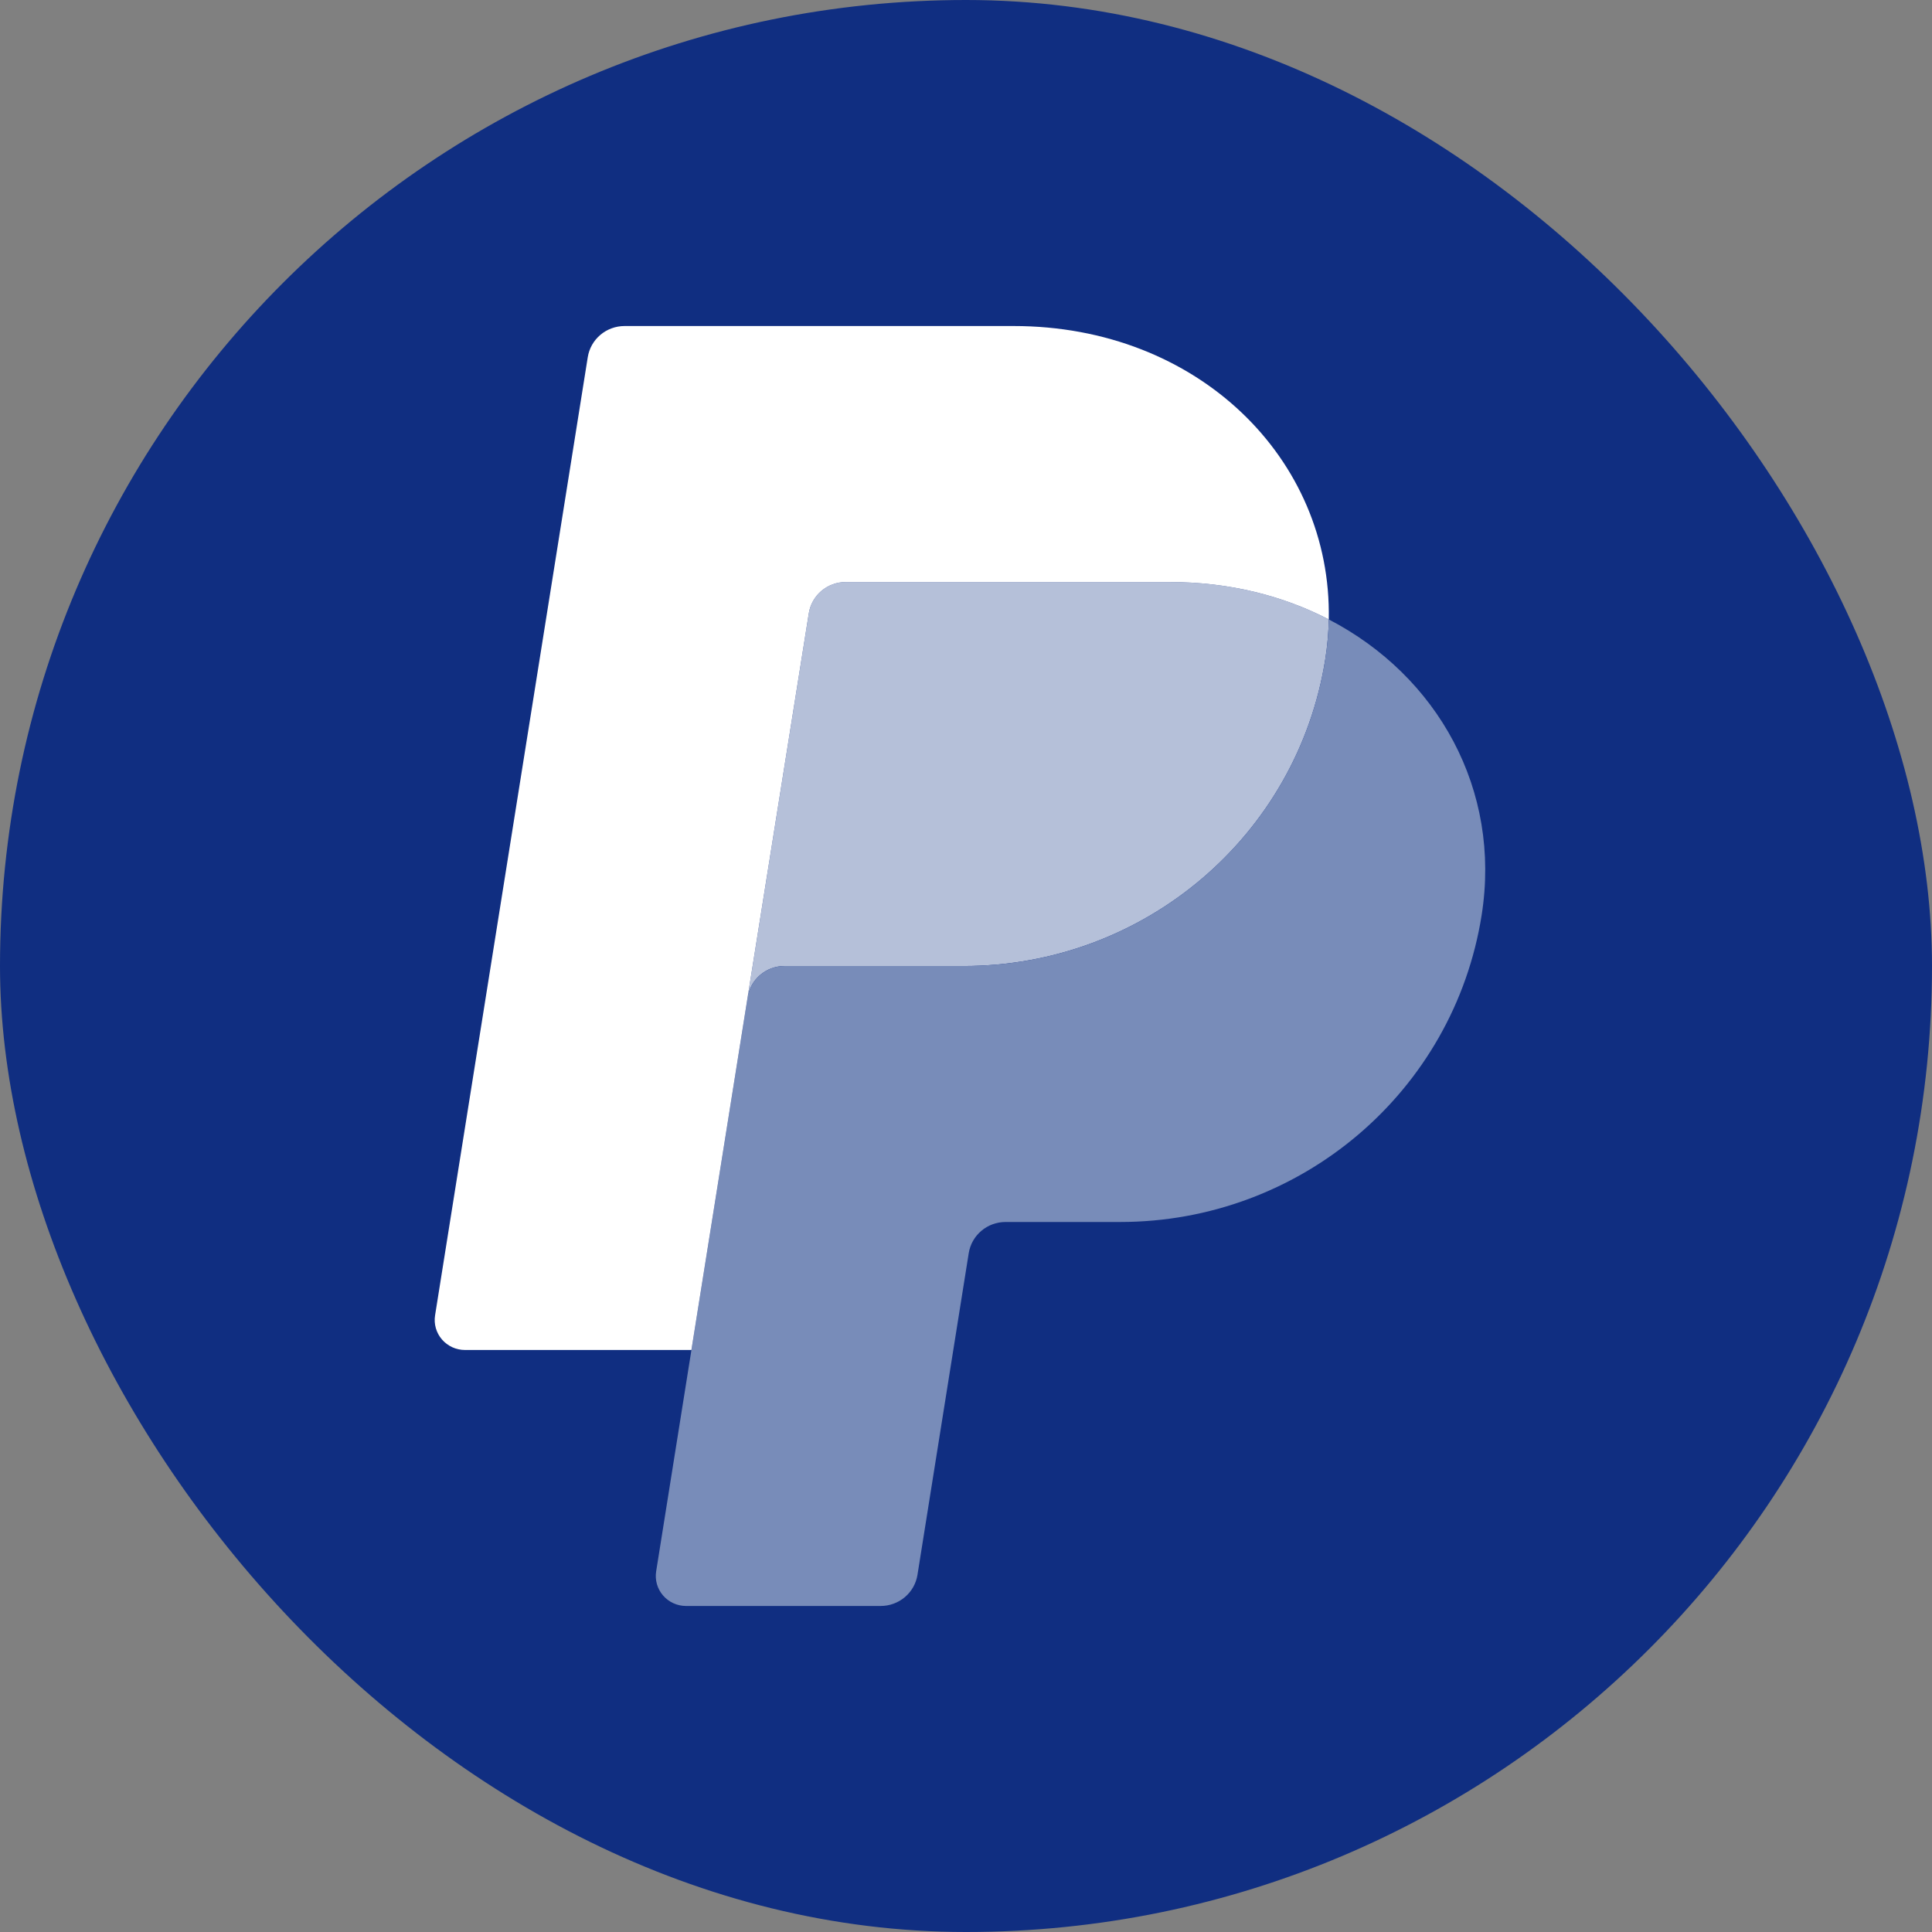
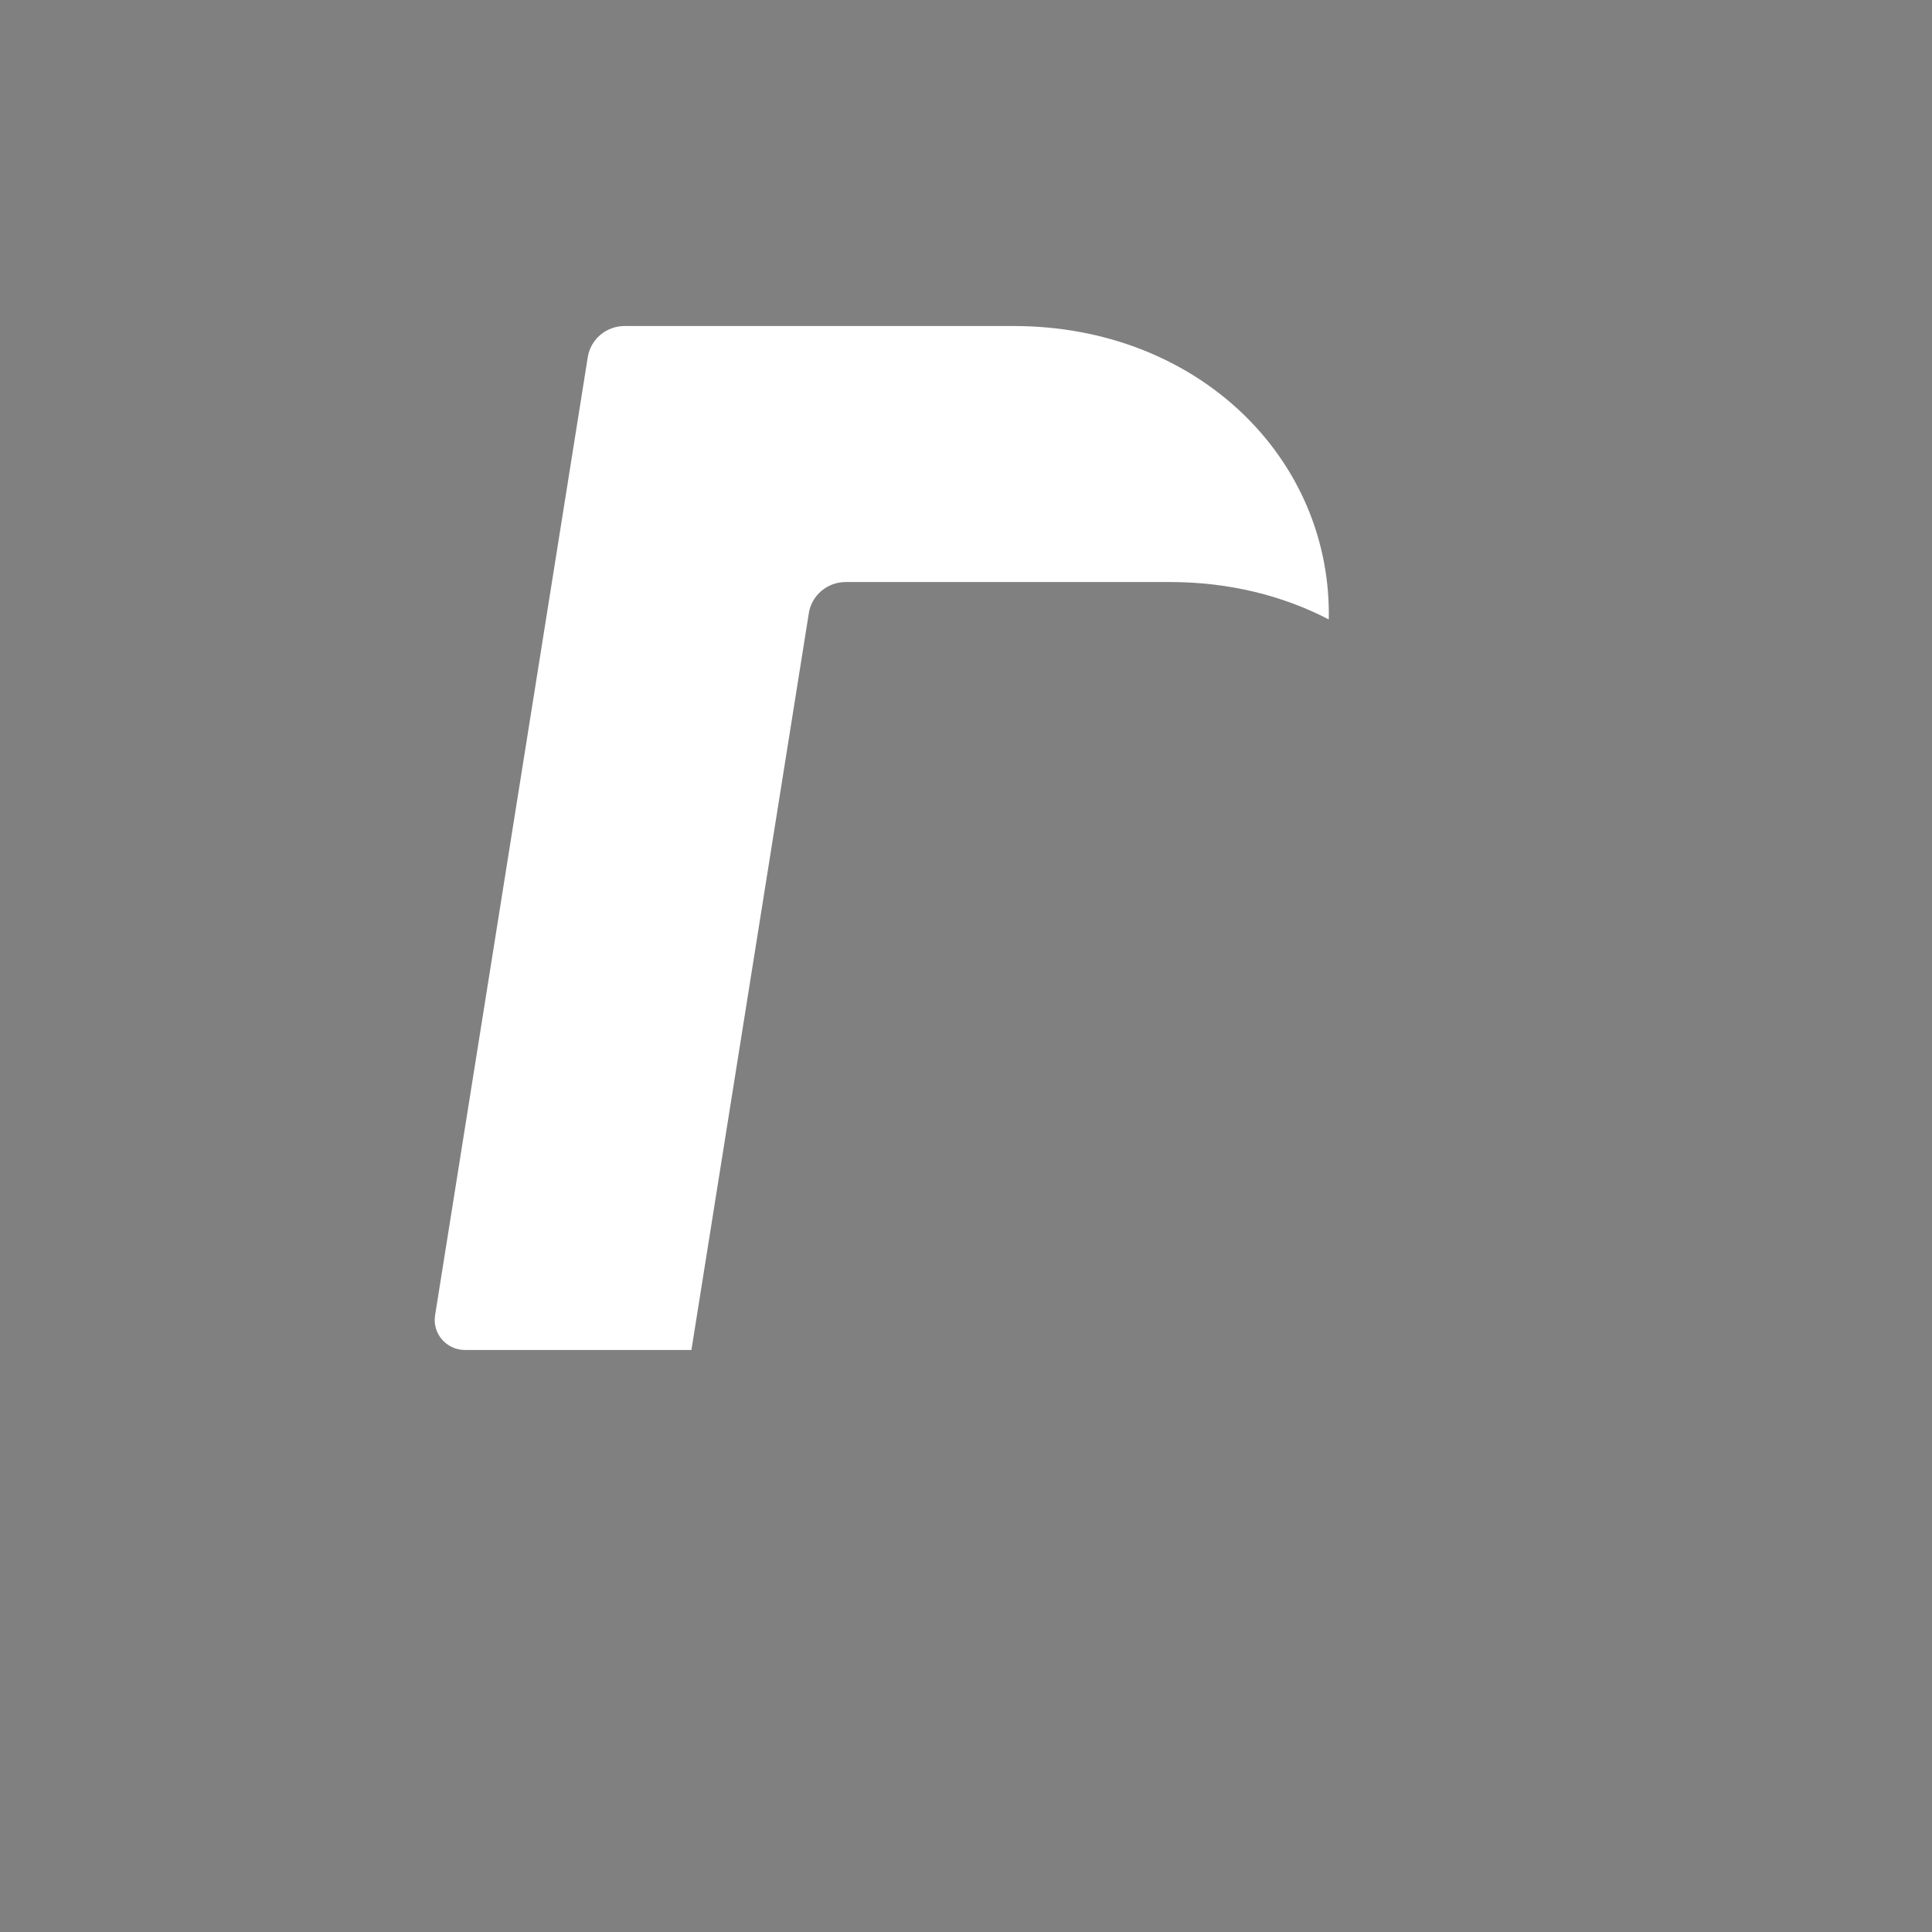
<svg xmlns="http://www.w3.org/2000/svg" width="160" height="160" viewBox="0 0 160 160" fill="none">
  <rect x="0" y="0" width="160" height="160" fill="#808080" stroke="none" />
-   <rect width="160" height="160" rx="80" fill="#102E81" />
  <g clip-path="url(#clip0_10301_1919)">
-     <path d="M70.034 48.202C69.299 48.202 68.588 48.461 68.029 48.934C67.47 49.406 67.099 50.061 66.985 50.78L61.917 82.58L57.261 111.8L57.258 111.824L57.263 111.8L61.92 82.58C62.156 81.094 63.449 80.002 64.967 80.002H79.814C94.755 80.002 107.437 69.214 109.753 54.596C109.929 53.486 110.024 52.386 110.045 51.3V51.298H110.043C106.246 49.327 101.787 48.202 96.902 48.202H70.034Z" fill="#B5C0D9" />
-     <path d="M110.044 51.299C110.023 52.384 109.927 53.486 109.751 54.596C107.435 69.214 94.754 80.002 79.812 80.002H64.966C63.447 80.002 62.155 81.094 61.918 82.58L57.262 111.8L54.34 130.133C54.284 130.487 54.306 130.849 54.404 131.194C54.503 131.539 54.676 131.858 54.911 132.131C55.147 132.403 55.439 132.622 55.768 132.772C56.097 132.922 56.455 133 56.817 133H72.932C73.667 133 74.378 132.74 74.937 132.268C75.496 131.795 75.866 131.141 75.981 130.422L80.226 103.78C80.464 102.294 81.757 101.2 83.275 101.2H92.764C107.706 101.2 120.386 90.413 122.702 75.796C124.346 65.419 119.069 55.98 110.044 51.299Z" fill="#788CB9" />
    <path d="M51.725 27C50.99 27 50.278 27.26 49.719 27.733C49.16 28.206 48.79 28.861 48.676 29.58L36.031 108.931C35.974 109.285 35.996 109.647 36.094 109.992C36.193 110.338 36.366 110.658 36.601 110.93C36.837 111.203 37.129 111.422 37.458 111.572C37.787 111.722 38.145 111.8 38.508 111.8H57.26L61.916 82.58L66.984 50.78C67.099 50.061 67.469 49.406 68.028 48.934C68.587 48.461 69.298 48.202 70.033 48.202H96.9C101.787 48.202 106.246 49.328 110.043 51.297C110.302 37.989 99.205 27 83.947 27H51.725Z" fill="white" />
  </g>
  <defs>
    <clipPath id="clip0_10301_1919">
      <rect width="87" height="106" fill="white" transform="translate(36 27)" />
    </clipPath>
  </defs>
</svg>